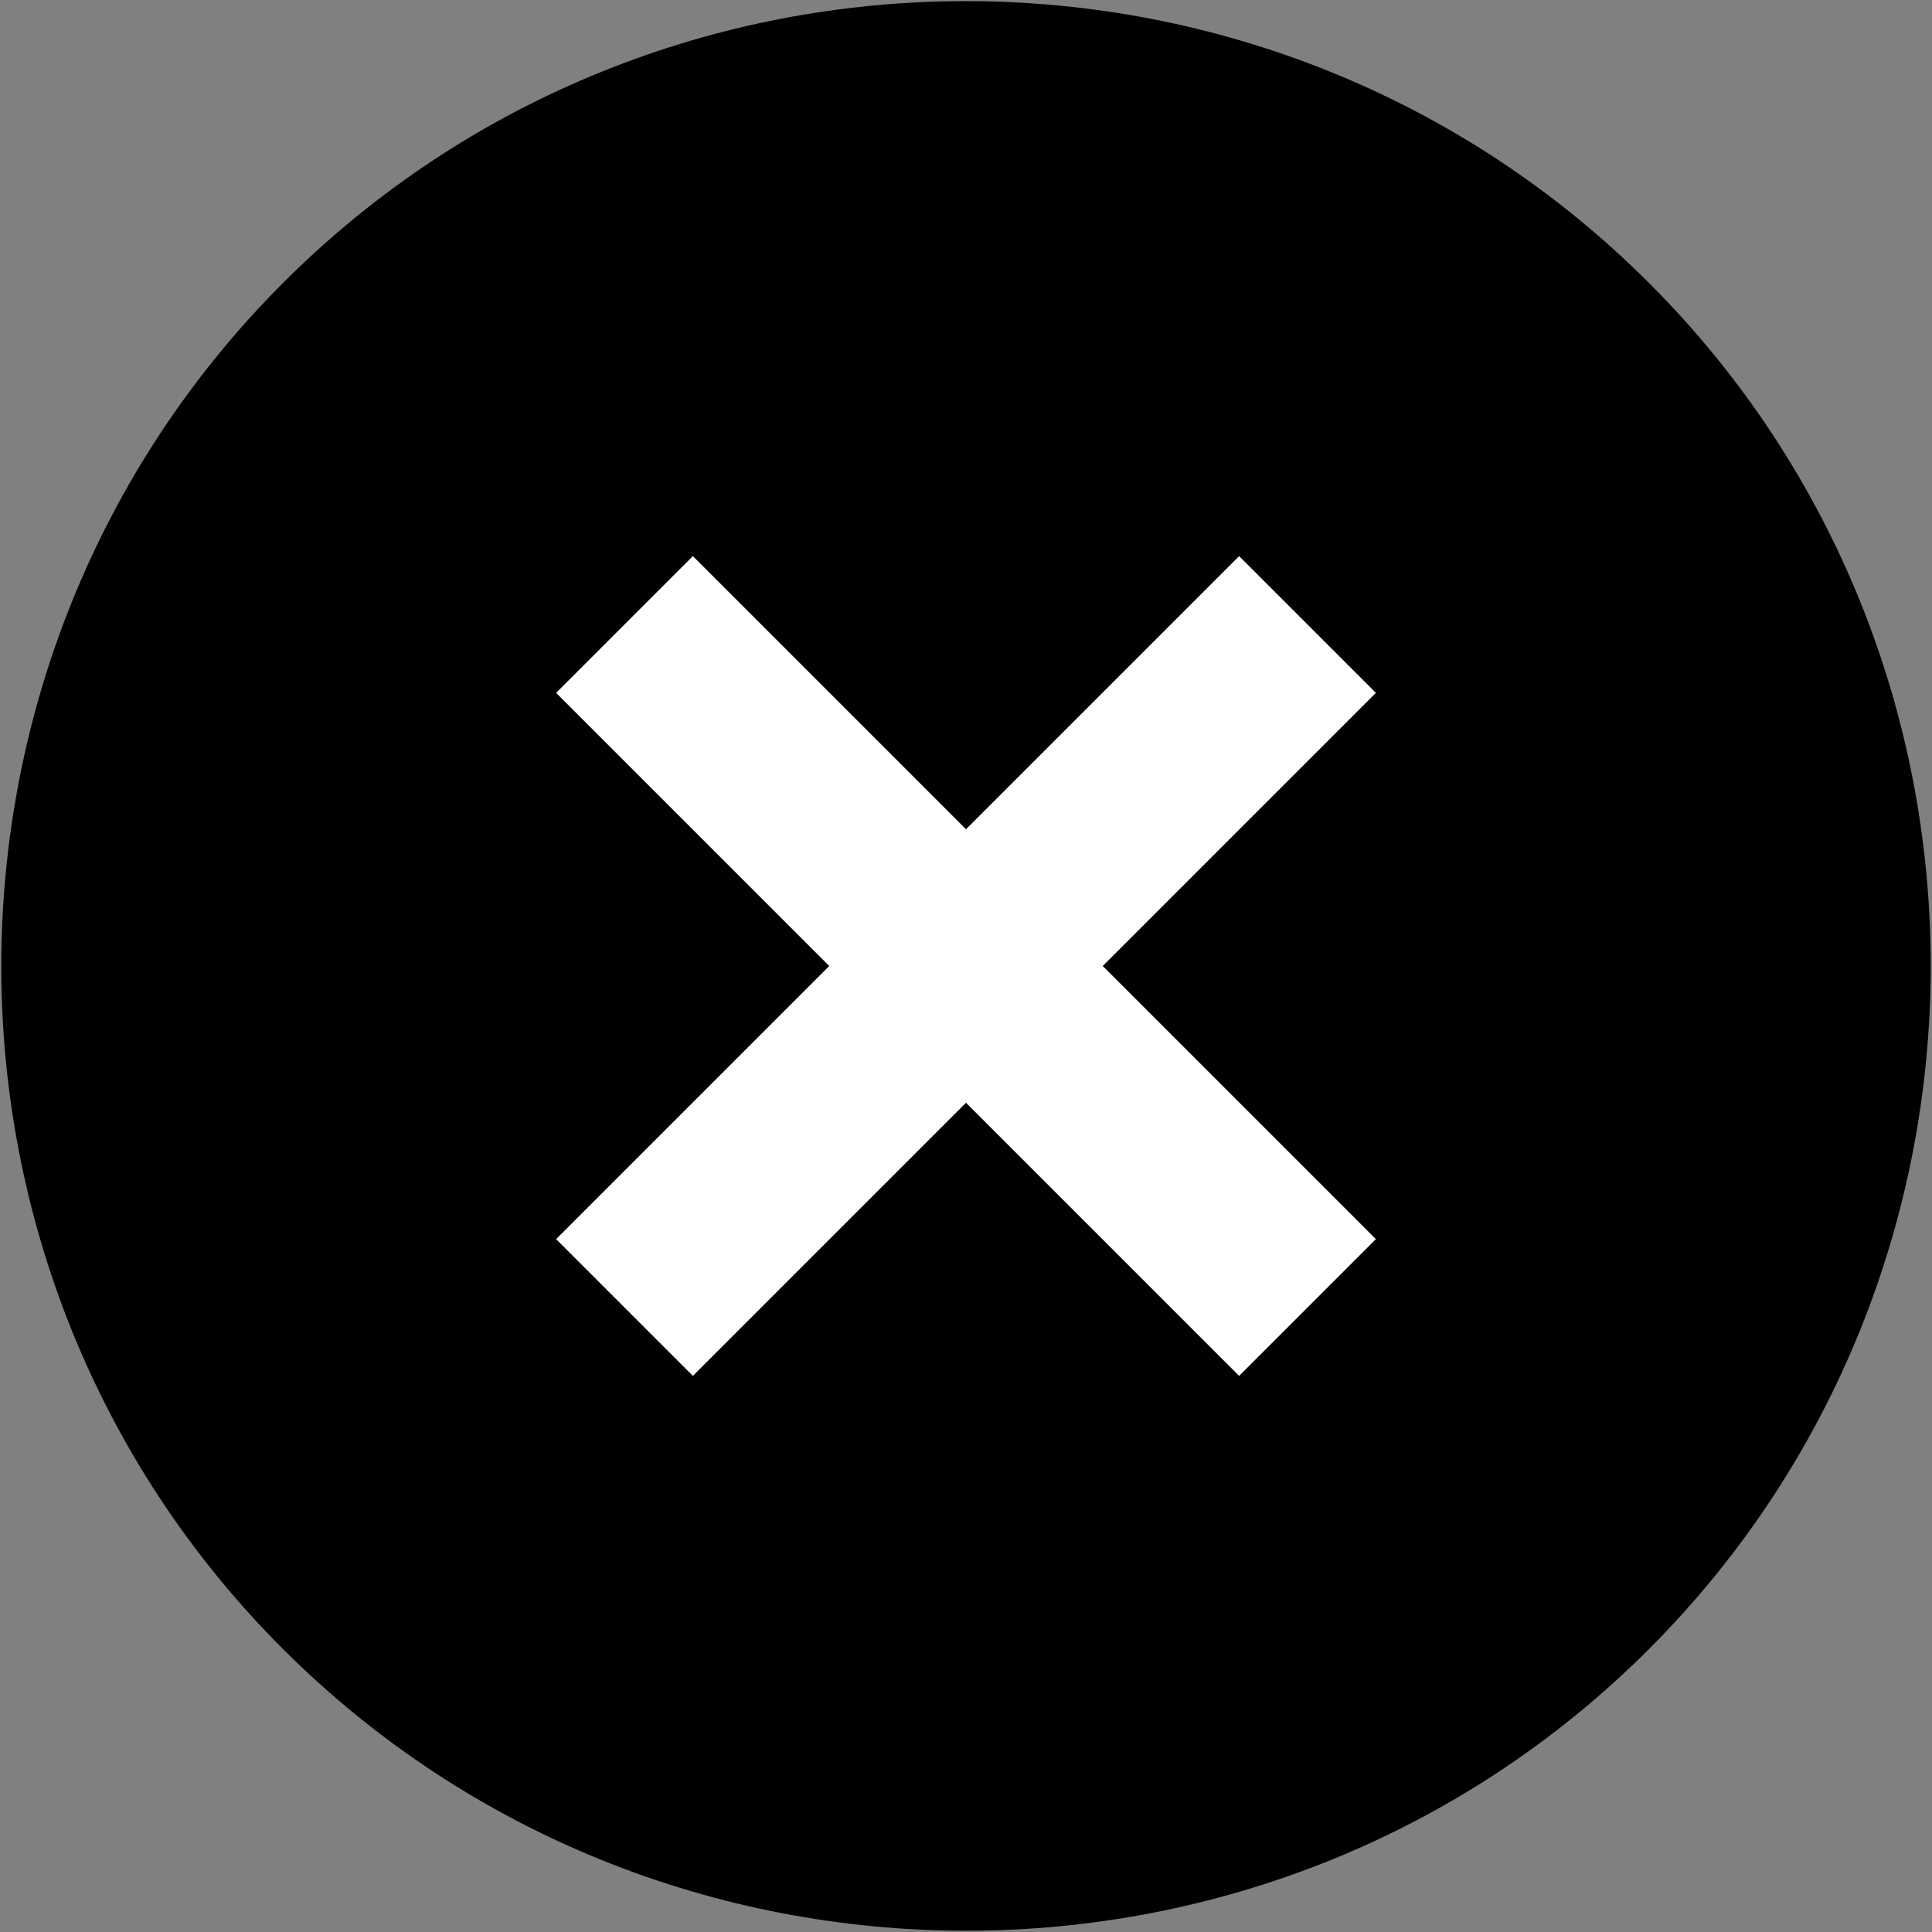
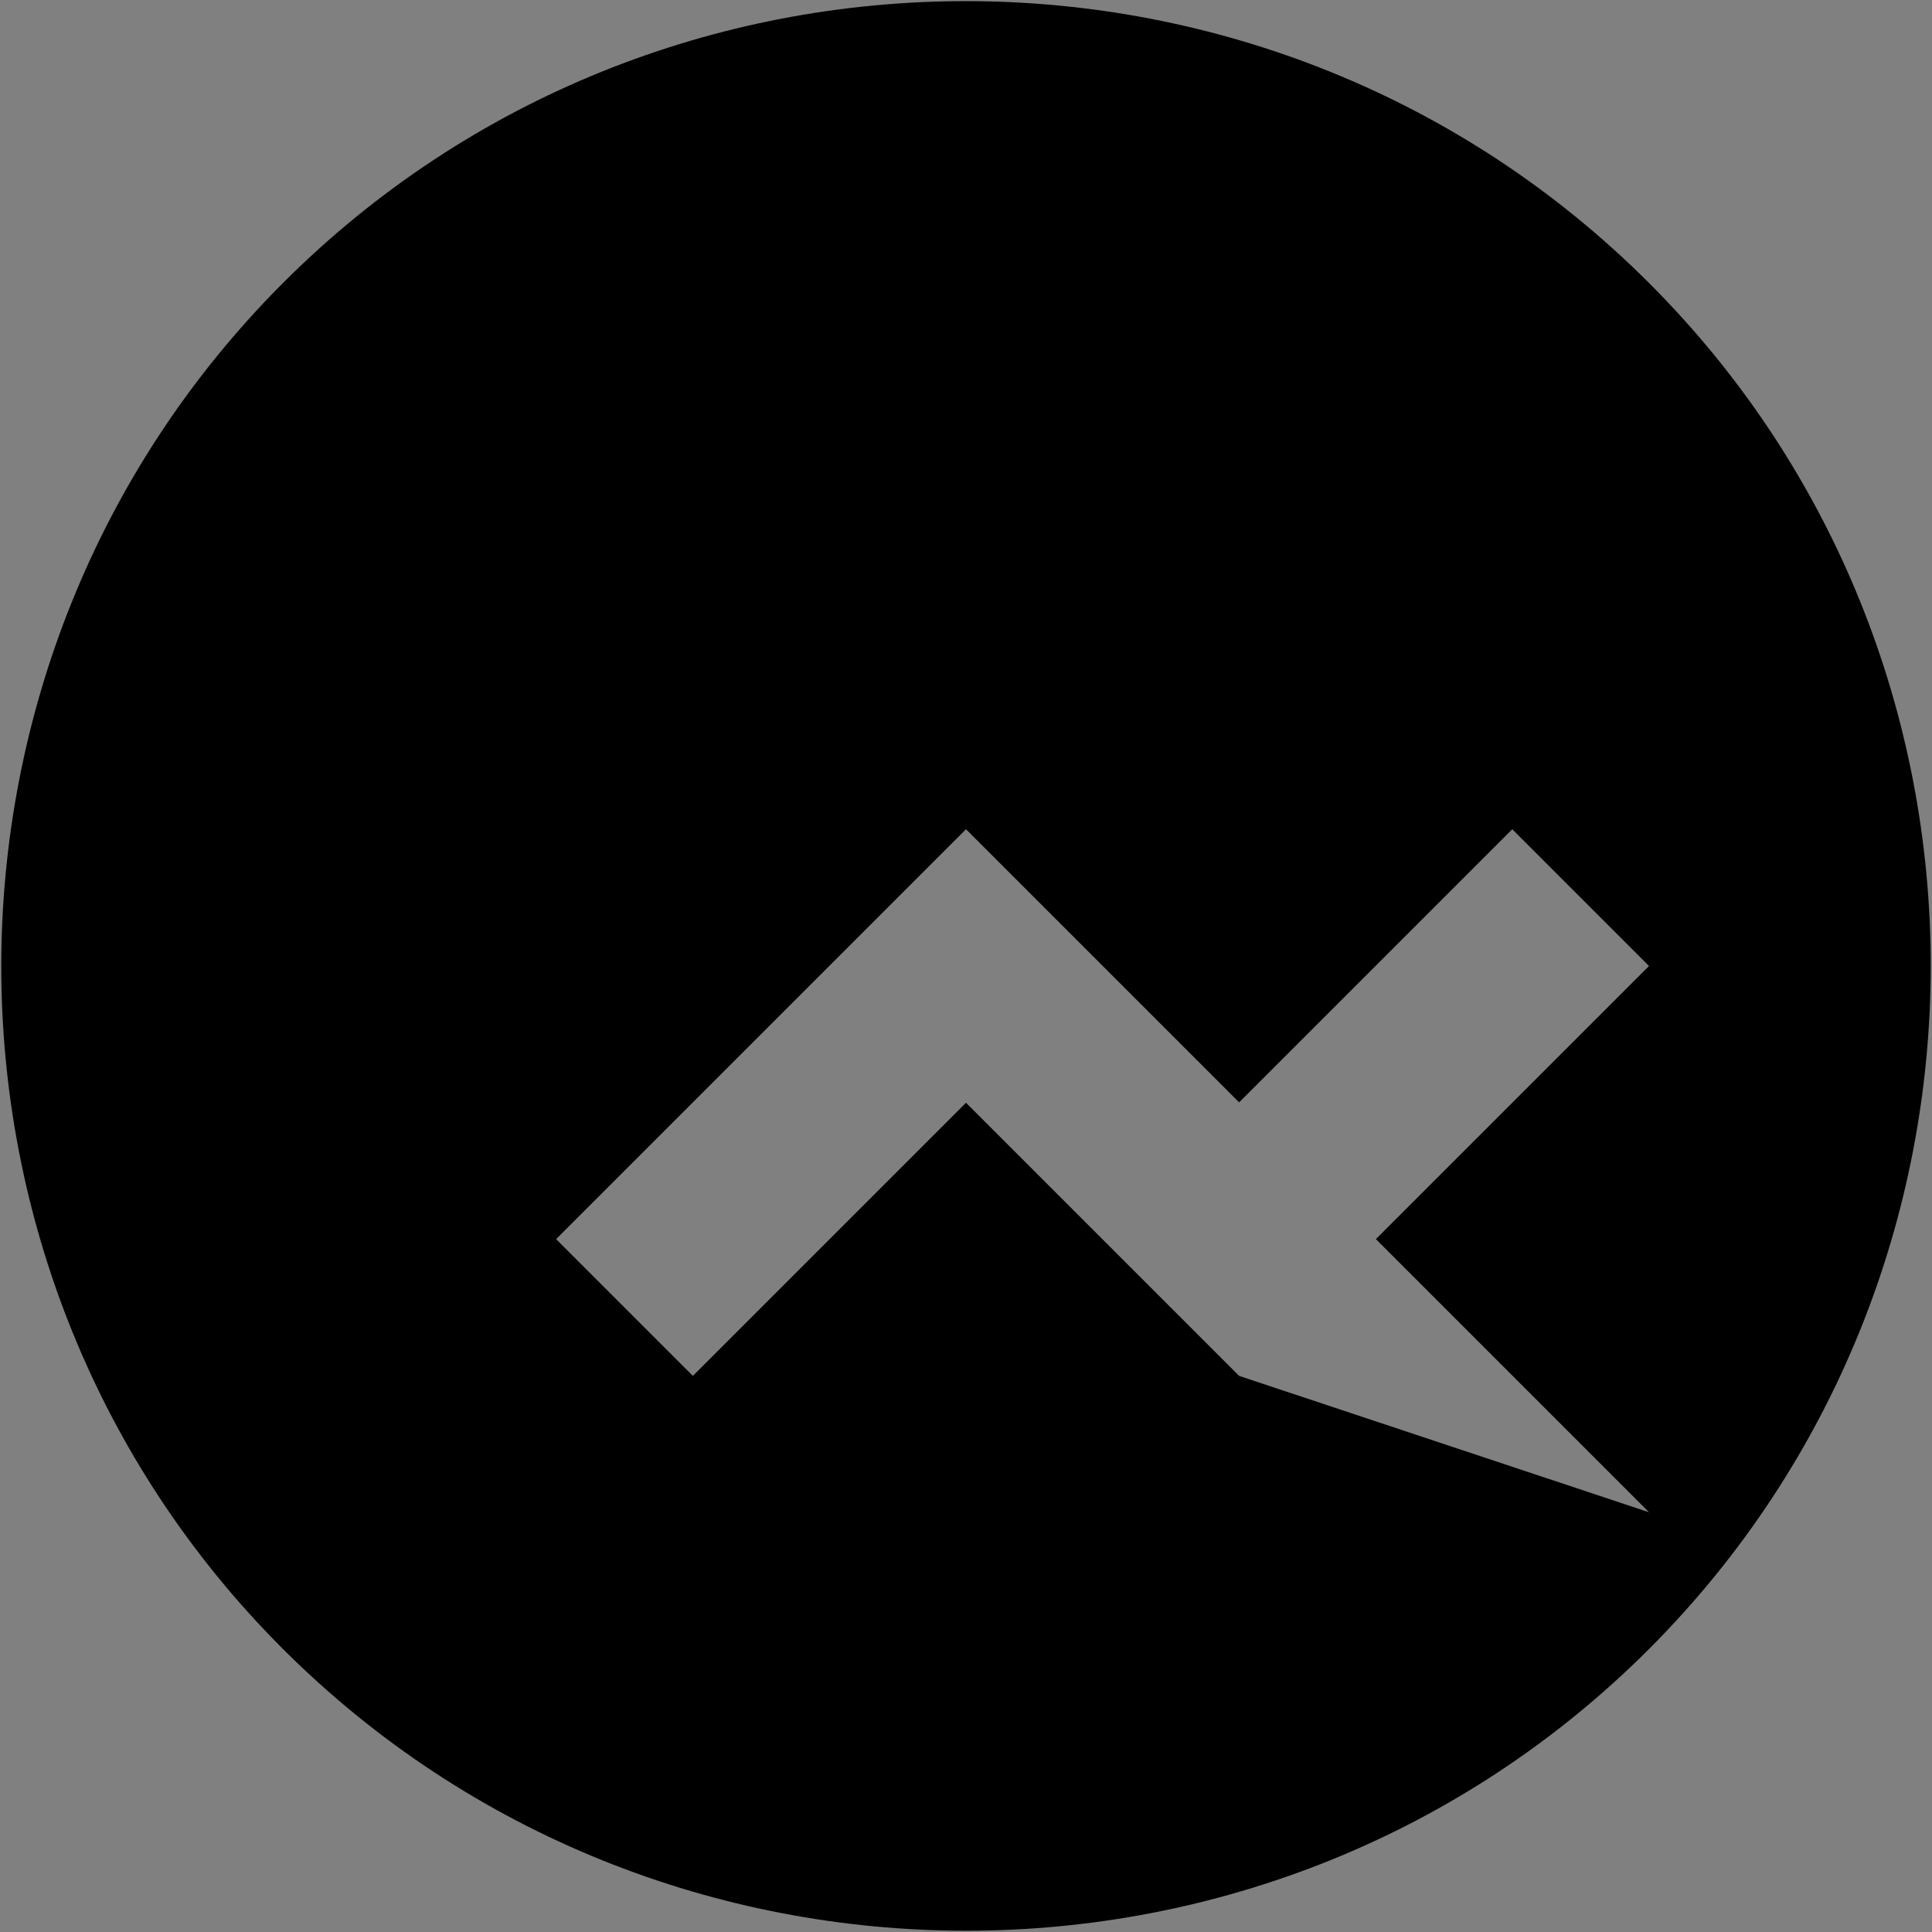
<svg xmlns="http://www.w3.org/2000/svg" version="1.1" id="Capa_1" x="0px" y="0px" viewBox="-42 165.9 510 510" style="enable-background:new -42 165.9 510 510;" xml:space="preserve">
  <rect x="-42" y="165.9" width="510" height="510" fill="#808080" stroke="none" />
  <style type="text/css">
	.st0{fill:#FFFFFF;}
</style>
-   <rect x="61" y="281.8" class="st0" width="297" height="289" />
  <g>
    <g id="add-circle">
-       <path d="M393.3,240.6c-99.2-99.2-261.5-99.2-360.6,0s-99.2,261.5,0,360.6s261.5,99.2,360.6,0S492.5,339.7,393.3,240.6z     M285.1,529.1L213,457l-72.1,72.1L104.8,493l72.1-72.1l-72.1-72.1l36.1-36.1l72.1,72.1l72.1-72.1l36.1,36.1l-72.1,72.1l72.1,72.1    L285.1,529.1z" />
+       <path d="M393.3,240.6c-99.2-99.2-261.5-99.2-360.6,0s-99.2,261.5,0,360.6s261.5,99.2,360.6,0S492.5,339.7,393.3,240.6z     M285.1,529.1L213,457l-72.1,72.1L104.8,493l72.1-72.1l36.1-36.1l72.1,72.1l72.1-72.1l36.1,36.1l-72.1,72.1l72.1,72.1    L285.1,529.1z" />
    </g>
  </g>
</svg>